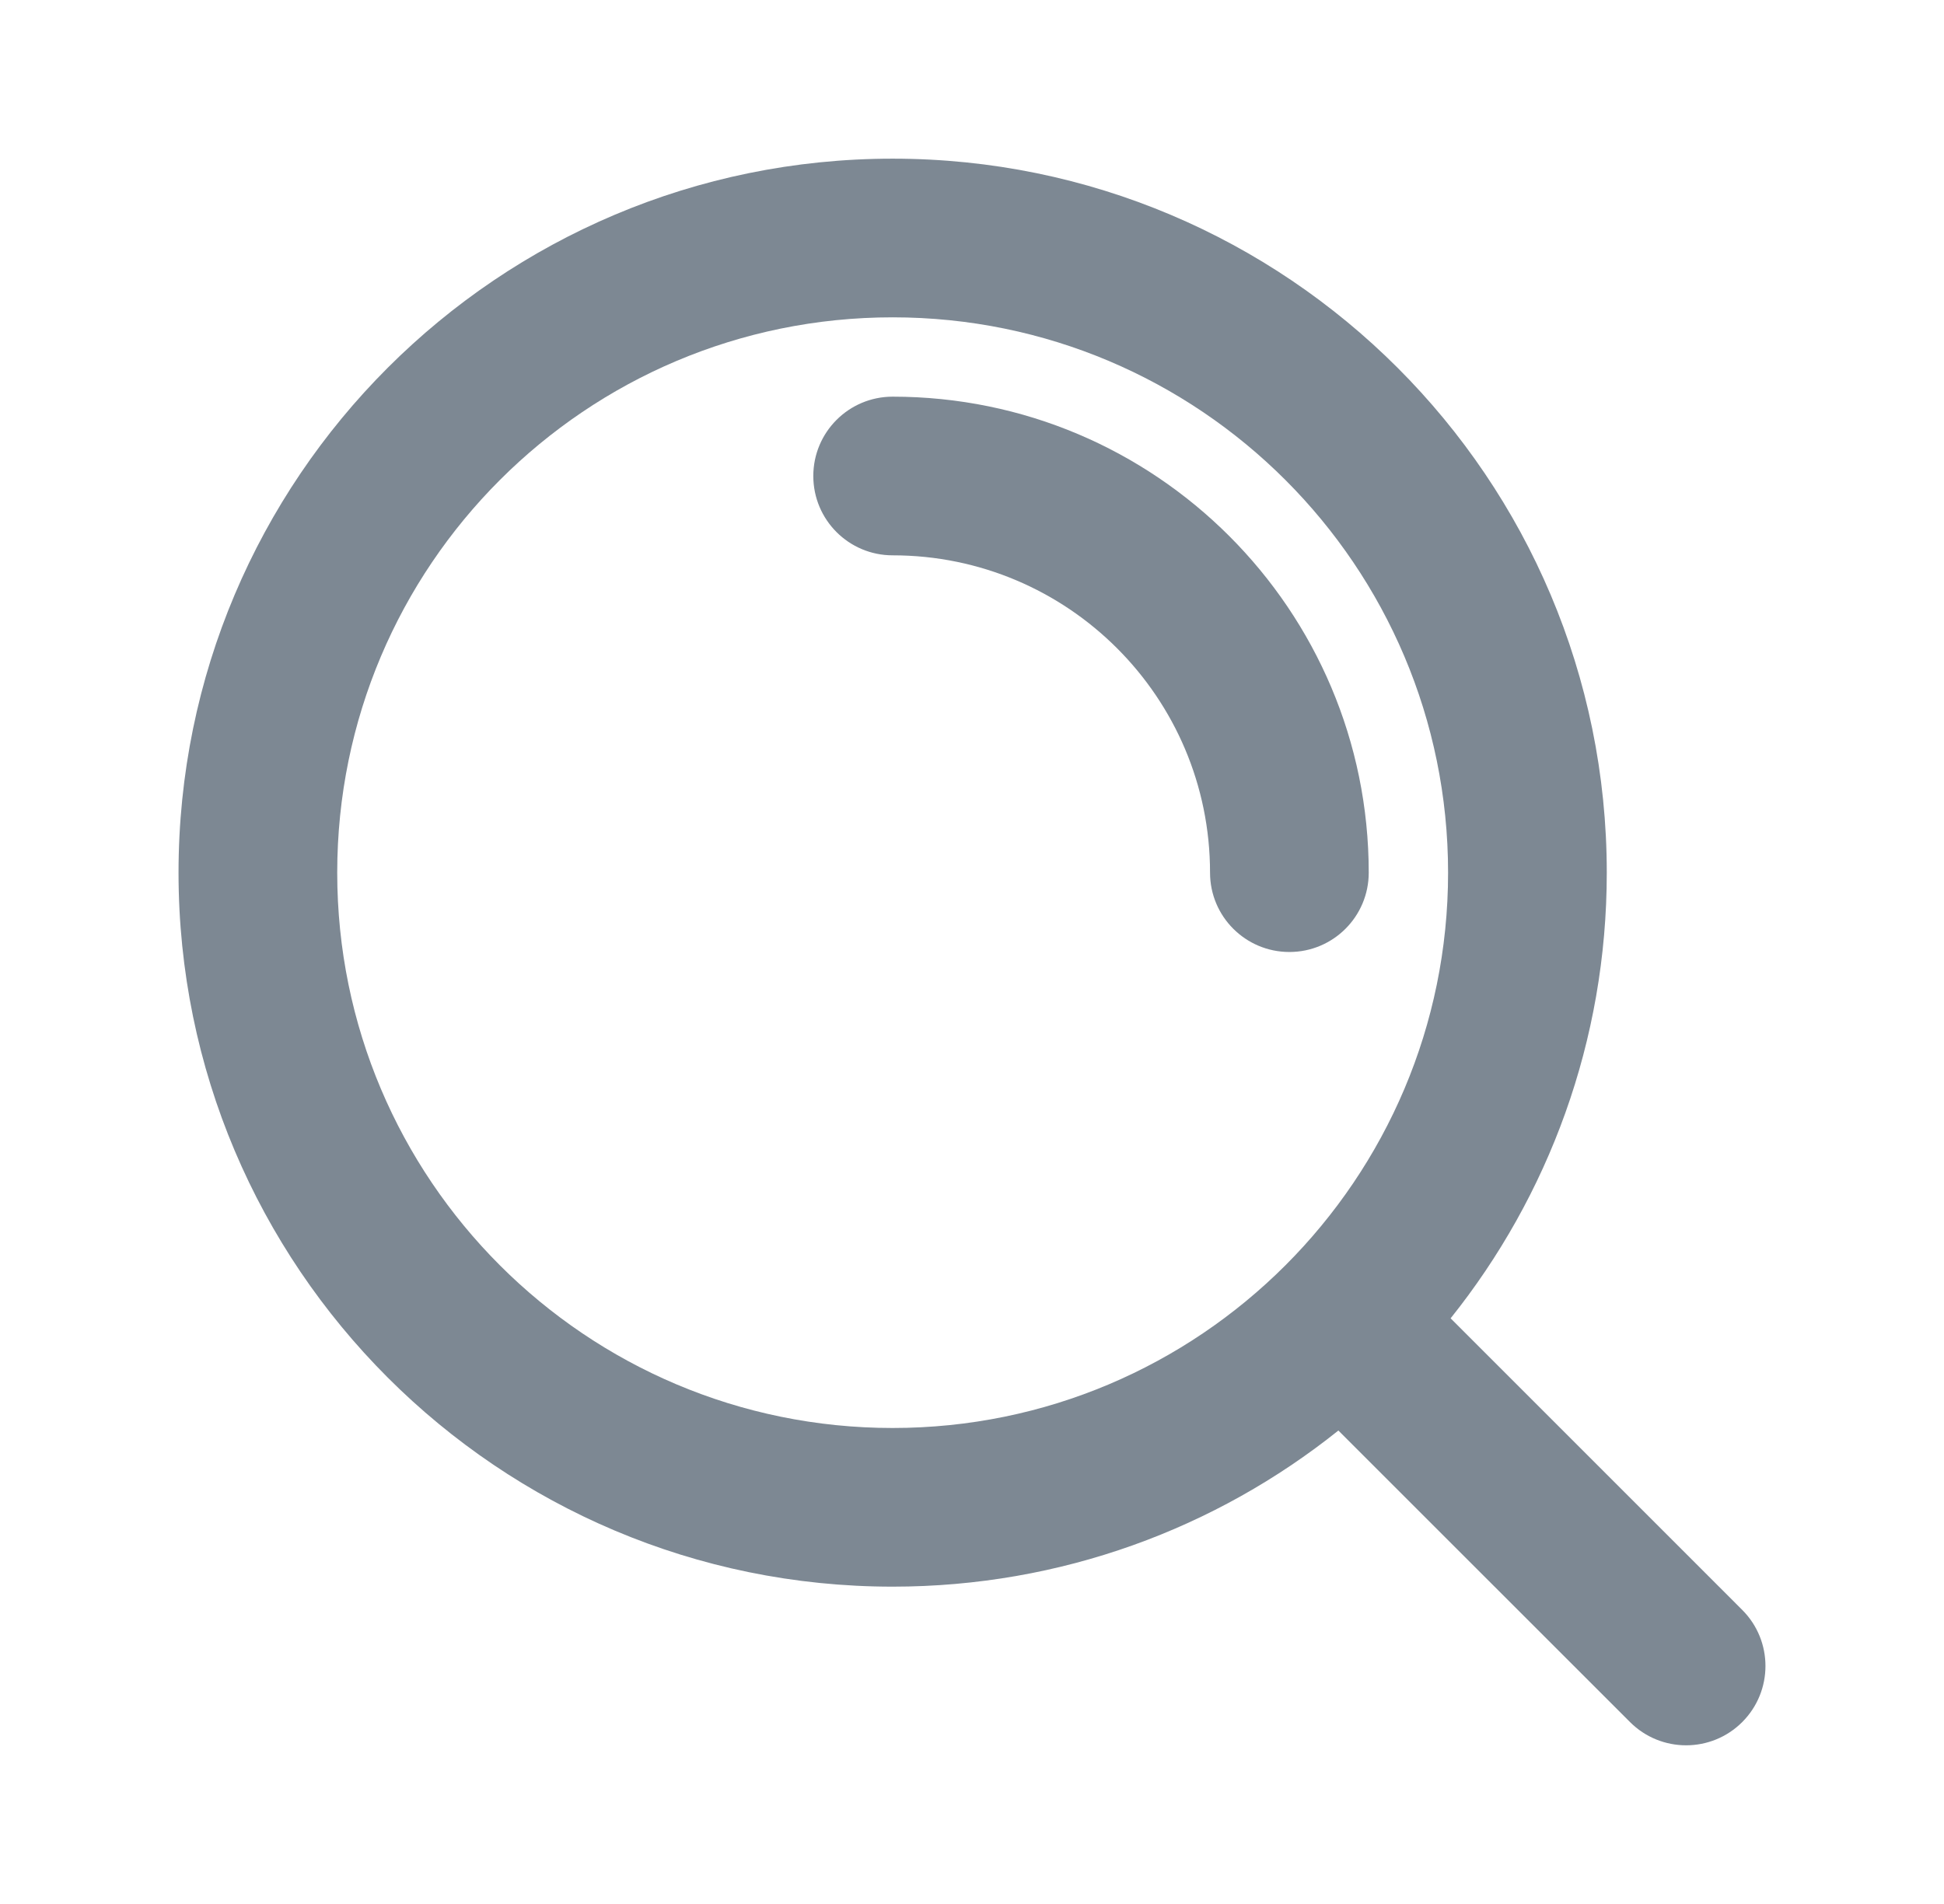
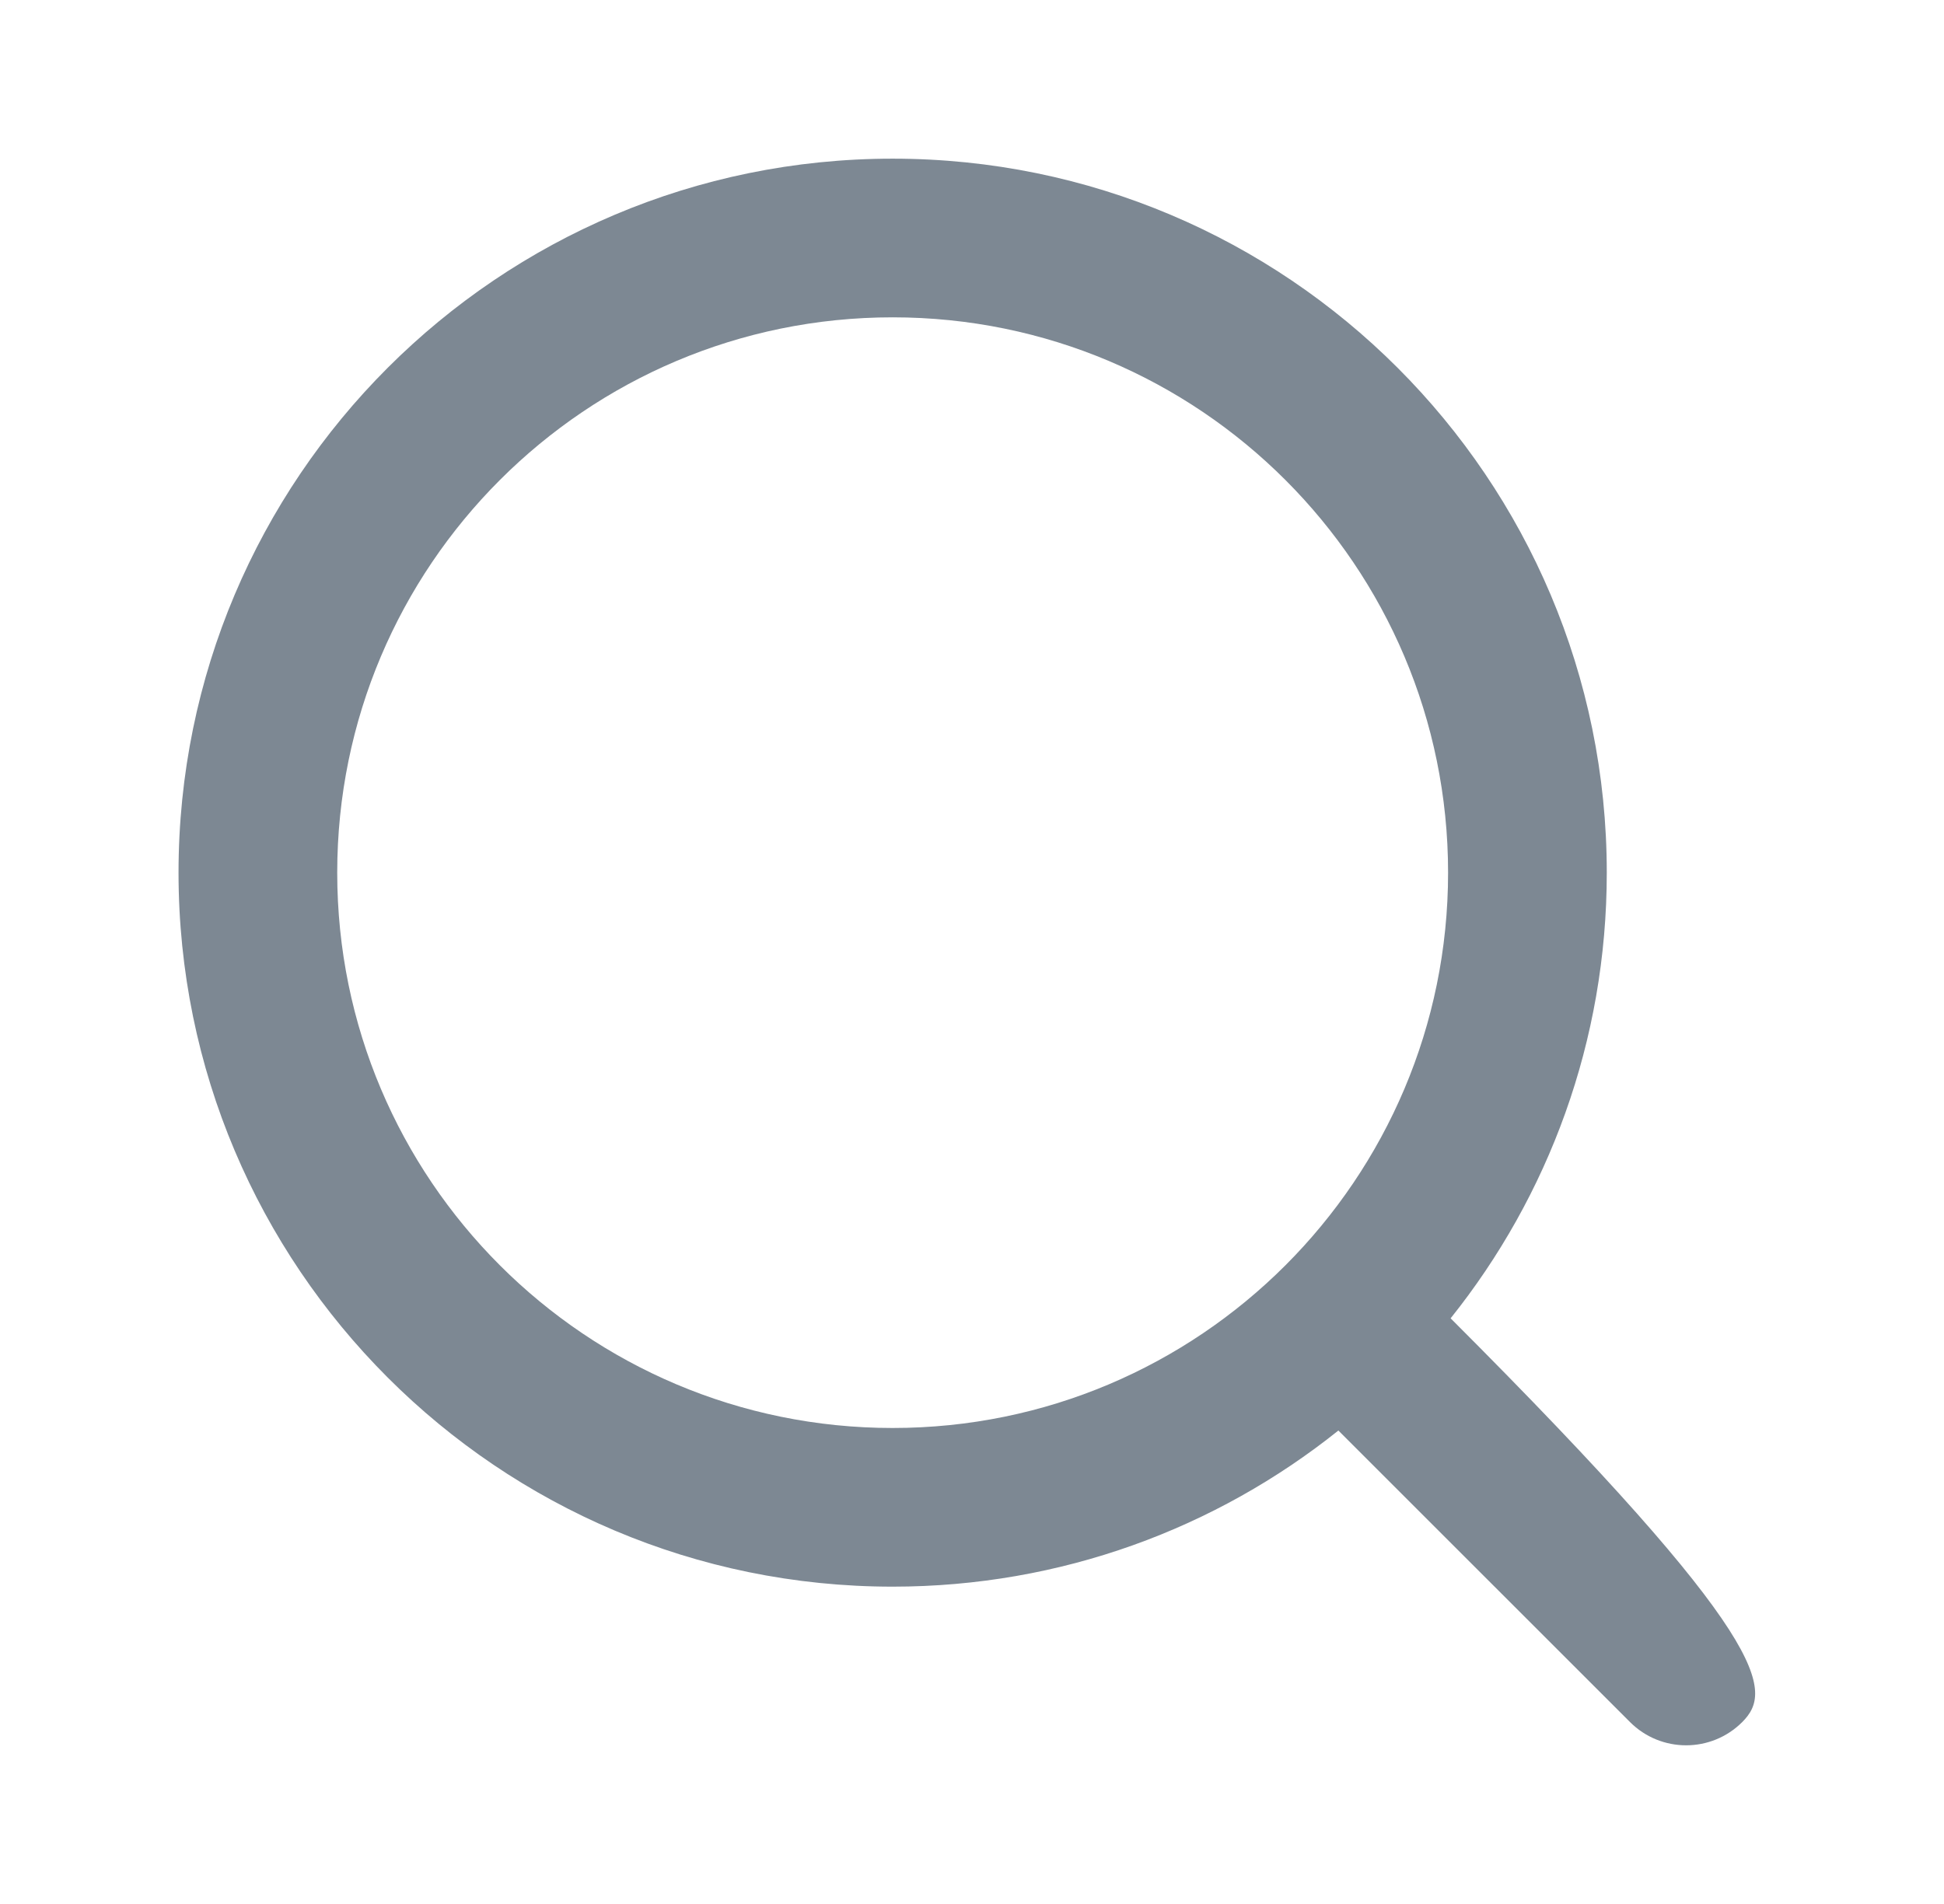
<svg xmlns="http://www.w3.org/2000/svg" width="49" height="48" viewBox="0 0 49 48" fill="none">
-   <path d="M20.5 12C20.5 10.895 21.395 10 22.5 10C29.127 10 34.5 15.373 34.5 22C34.5 23.105 33.605 24 32.5 24C31.395 24 30.5 23.105 30.5 22C30.5 17.582 26.918 14 22.5 14C21.395 14 20.5 13.105 20.5 12Z" fill="#7D8893" />
-   <path fill-rule="evenodd" clip-rule="evenodd" d="M4.5 22C4.5 12.059 12.559 4 22.5 4C32.441 4 40.5 12.059 40.5 22C40.5 26.25 39.027 30.156 36.564 33.235L43.914 40.586C44.695 41.367 44.695 42.633 43.914 43.414C43.133 44.195 41.867 44.195 41.086 43.414L33.735 36.064C30.656 38.527 26.75 40 22.5 40C12.559 40 4.5 31.941 4.5 22ZM22.5 8C14.768 8 8.5 14.268 8.5 22C8.5 29.732 14.768 36 22.5 36C30.232 36 36.5 29.732 36.5 22C36.5 14.268 30.232 8 22.5 8Z" fill="#7D8893" />
+   <path fill-rule="evenodd" clip-rule="evenodd" d="M4.5 22C4.5 12.059 12.559 4 22.5 4C32.441 4 40.5 12.059 40.5 22C40.5 26.25 39.027 30.156 36.564 33.235C44.695 41.367 44.695 42.633 43.914 43.414C43.133 44.195 41.867 44.195 41.086 43.414L33.735 36.064C30.656 38.527 26.75 40 22.5 40C12.559 40 4.5 31.941 4.5 22ZM22.5 8C14.768 8 8.5 14.268 8.5 22C8.5 29.732 14.768 36 22.5 36C30.232 36 36.5 29.732 36.5 22C36.5 14.268 30.232 8 22.5 8Z" fill="#7D8893" />
</svg>